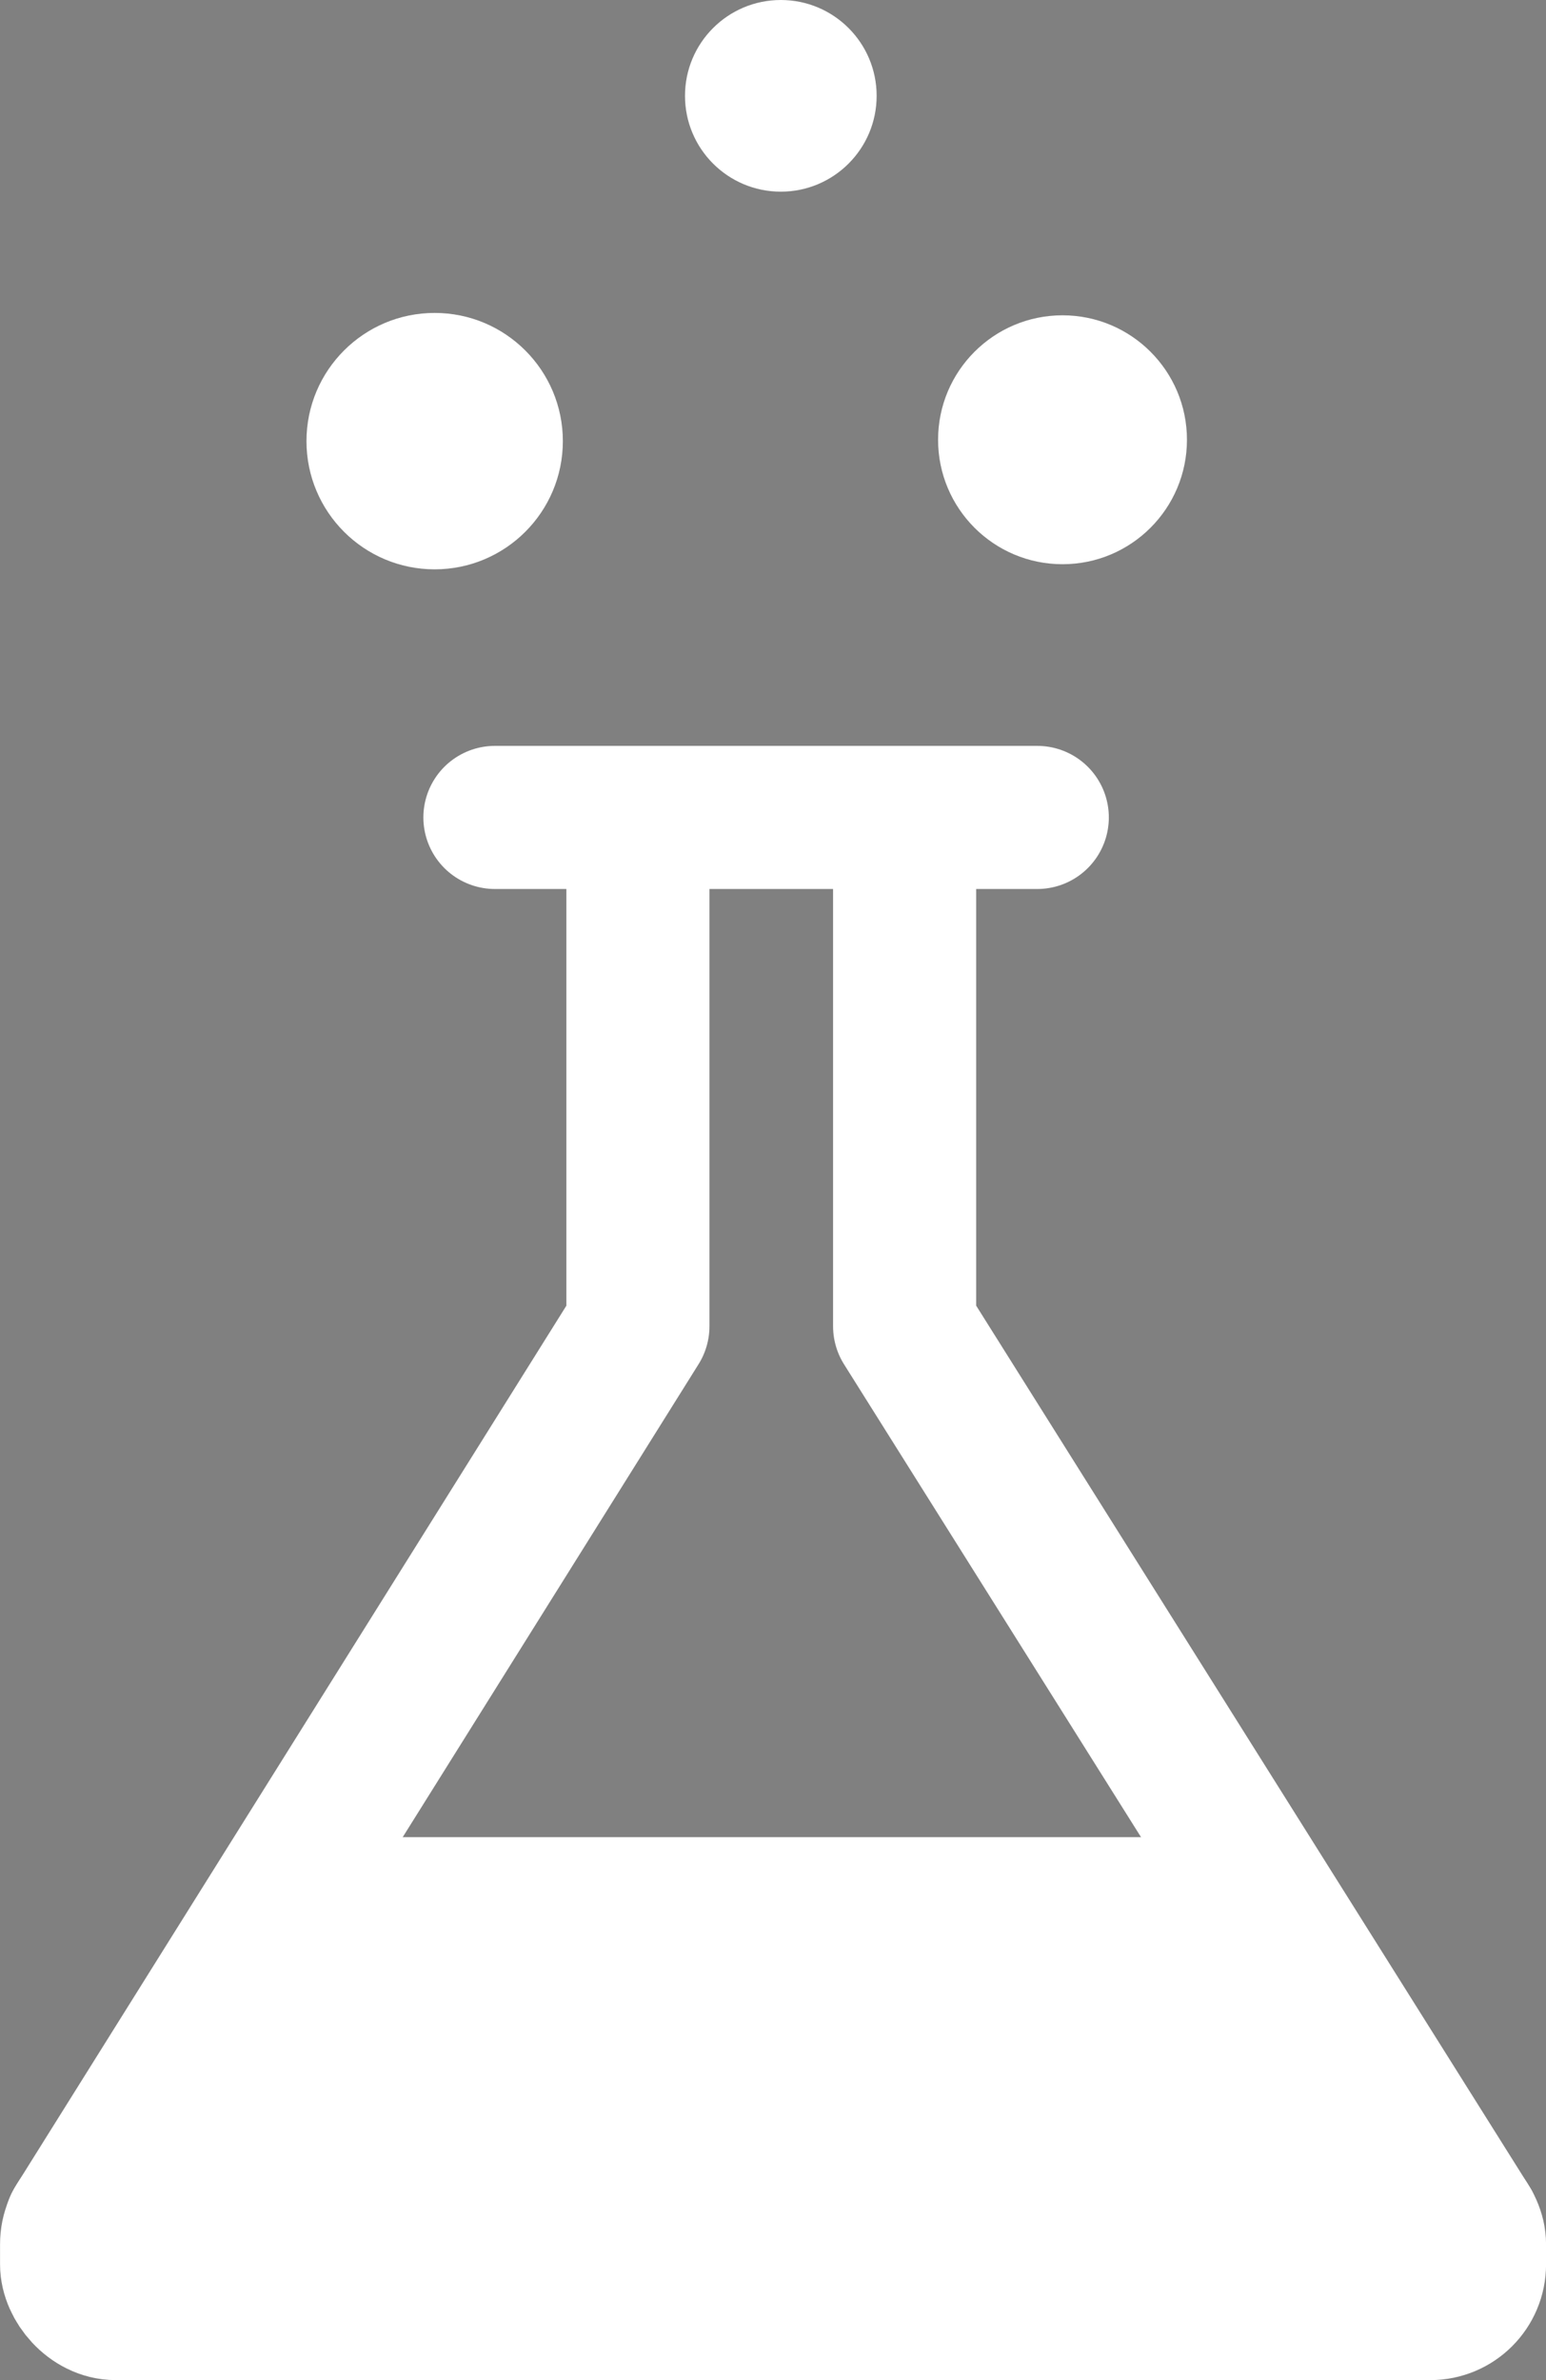
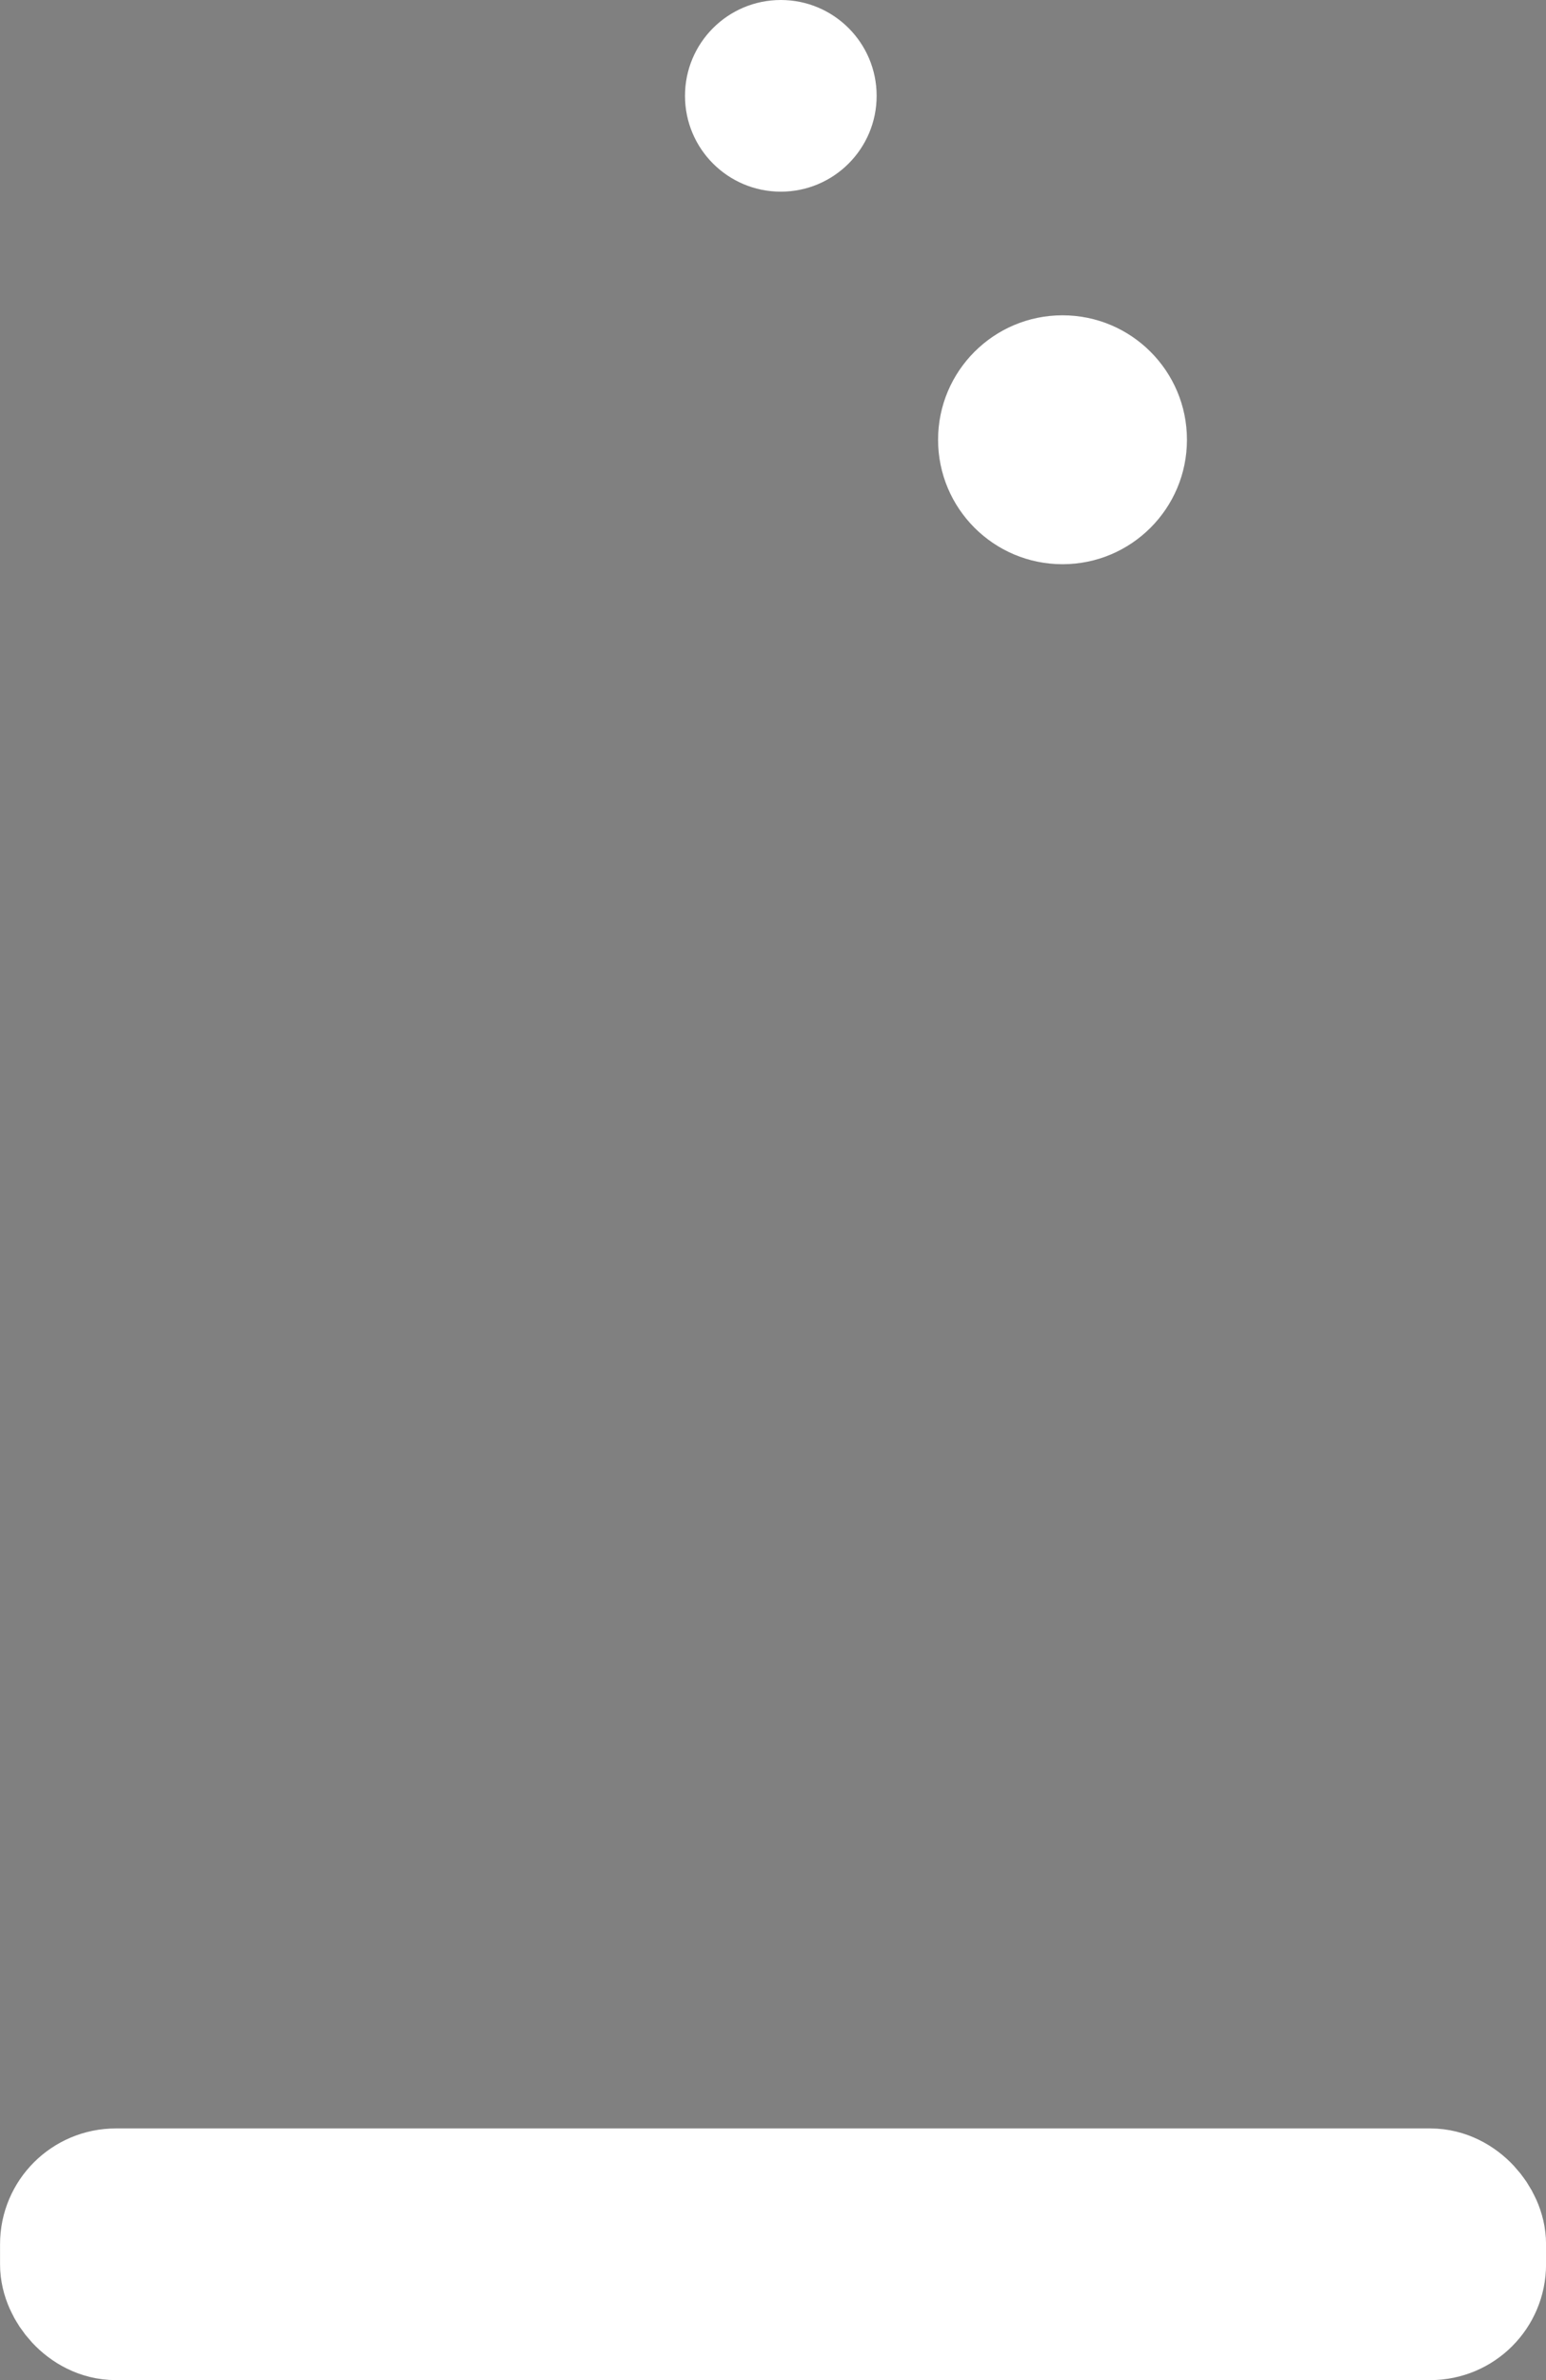
<svg xmlns="http://www.w3.org/2000/svg" xmlns:ns1="http://www.inkscape.org/namespaces/inkscape" xmlns:ns2="http://sodipodi.sourceforge.net/DTD/sodipodi-0.dtd" width="16.909mm" height="26.027mm" viewBox="0 0 16.909 26.027" version="1.1" id="svg1" xml:space="preserve" ns1:version="1.3.2 (091e20e, 2023-11-25, custom)" ns2:docname="researchhub_w.svg">
  <rect x="0" y="0" width="16.909" height="26.027" fill="#808080" stroke="none" />
  <ns2:namedview id="namedview1" pagecolor="#ffffff" bordercolor="#666666" borderopacity="1.0" ns1:showpageshadow="2" ns1:pageopacity="0.0" ns1:pagecheckerboard="0" ns1:deskcolor="#d1d1d1" ns1:document-units="mm" ns1:zoom="11.313709" ns1:cx="18.517358" ns1:cy="46.71324" ns1:window-width="2560" ns1:window-height="1369" ns1:window-x="-8" ns1:window-y="-8" ns1:window-maximized="1" ns1:current-layer="layer1" />
  <defs id="defs1" />
  <g ns1:label="Livello 1" ns1:groupmode="layer" id="layer1" transform="translate(-127.008,-139.561)">
-     <path style="fill:none;stroke:#000000;stroke-width:0.265;stroke-linecap:round;stroke-linejoin:miter;stroke-dasharray:none;stroke-opacity:1" d="m 132.421,148.5 h 5.932" id="path2" />
-     <path id="rect2" style="fill:none;stroke:#ffffff;stroke-width:1.565;stroke-linecap:round;stroke-linejoin:round;stroke-dasharray:none;stroke-opacity:1;paint-order:stroke fill markers" d="m 132.421,148.5 h 5.932 -1.451 v 5.564 l 6.172,9.825 h -15.236 l 6.147,-9.825 V 148.5 Z" ns2:nodetypes="ccccccccc" />
    <rect style="fill:#ffffff;fill-opacity:1;stroke:#ffffff;stroke-width:1.565;stroke-linecap:round;stroke-linejoin:round;stroke-dasharray:none;stroke-opacity:1;paint-order:stroke fill markers" id="rect3" width="15.344" height="1.187" x="127.791" y="163.619" ry="0.483" />
-     <path id="rect4" style="fill:#ffffff;fill-opacity:1;stroke:none;stroke-width:0;stroke-linecap:round;stroke-linejoin:round;paint-order:stroke fill markers" d="m 131.211,159.651 h 9.2 l 2.718,4.745 -15.337,-0.045 z" ns2:nodetypes="ccccc" />
-     <circle style="opacity:1;fill:#ffffff;fill-opacity:1;stroke:none;stroke-width:0;stroke-linecap:round;stroke-linejoin:round;stroke-dasharray:none;paint-order:stroke fill markers" id="path5" cx="131.762" cy="144.385" r="1.402" />
    <circle style="opacity:1;fill:#ffffff;fill-opacity:1;stroke:none;stroke-width:0;stroke-linecap:round;stroke-linejoin:round;stroke-dasharray:none;paint-order:stroke fill markers" id="path5-9" cx="138.629" cy="144.37" r="1.361" />
    <circle style="opacity:1;fill:#ffffff;fill-opacity:1;stroke:none;stroke-width:0;stroke-linecap:round;stroke-linejoin:round;stroke-dasharray:none;paint-order:stroke fill markers" id="path5-92" cx="135.548" cy="140.609" r="1.048" />
  </g>
</svg>